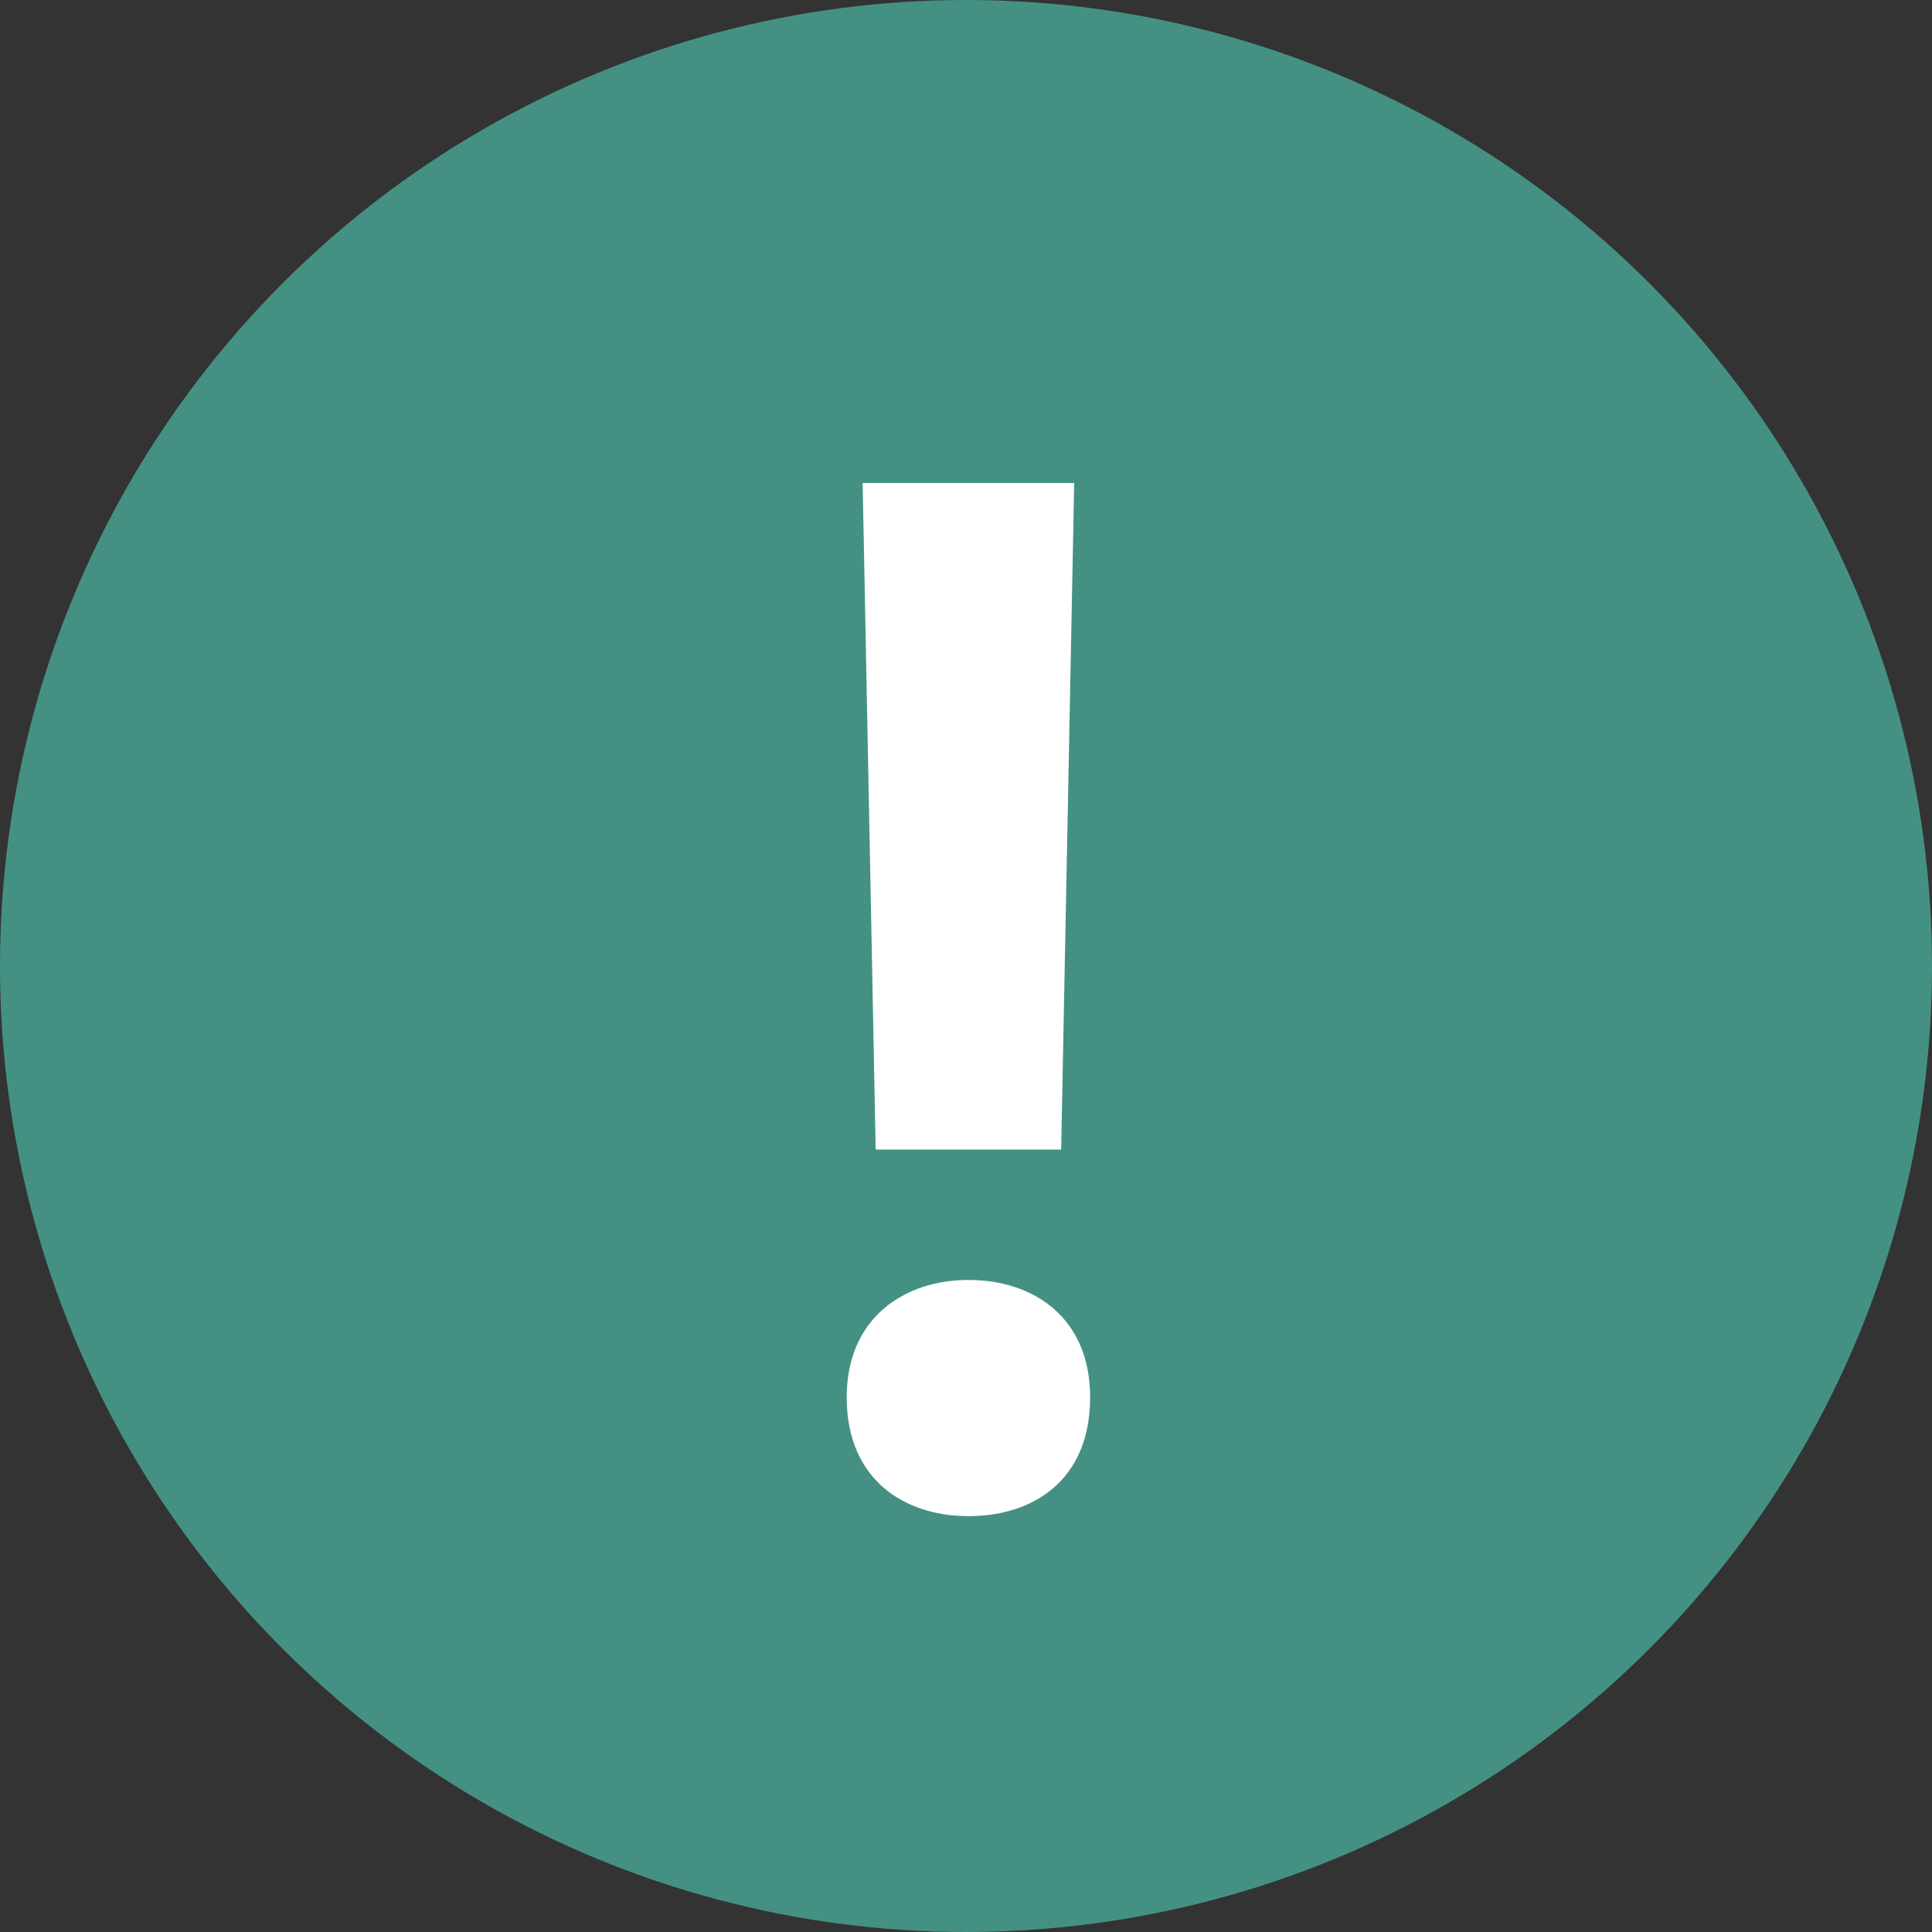
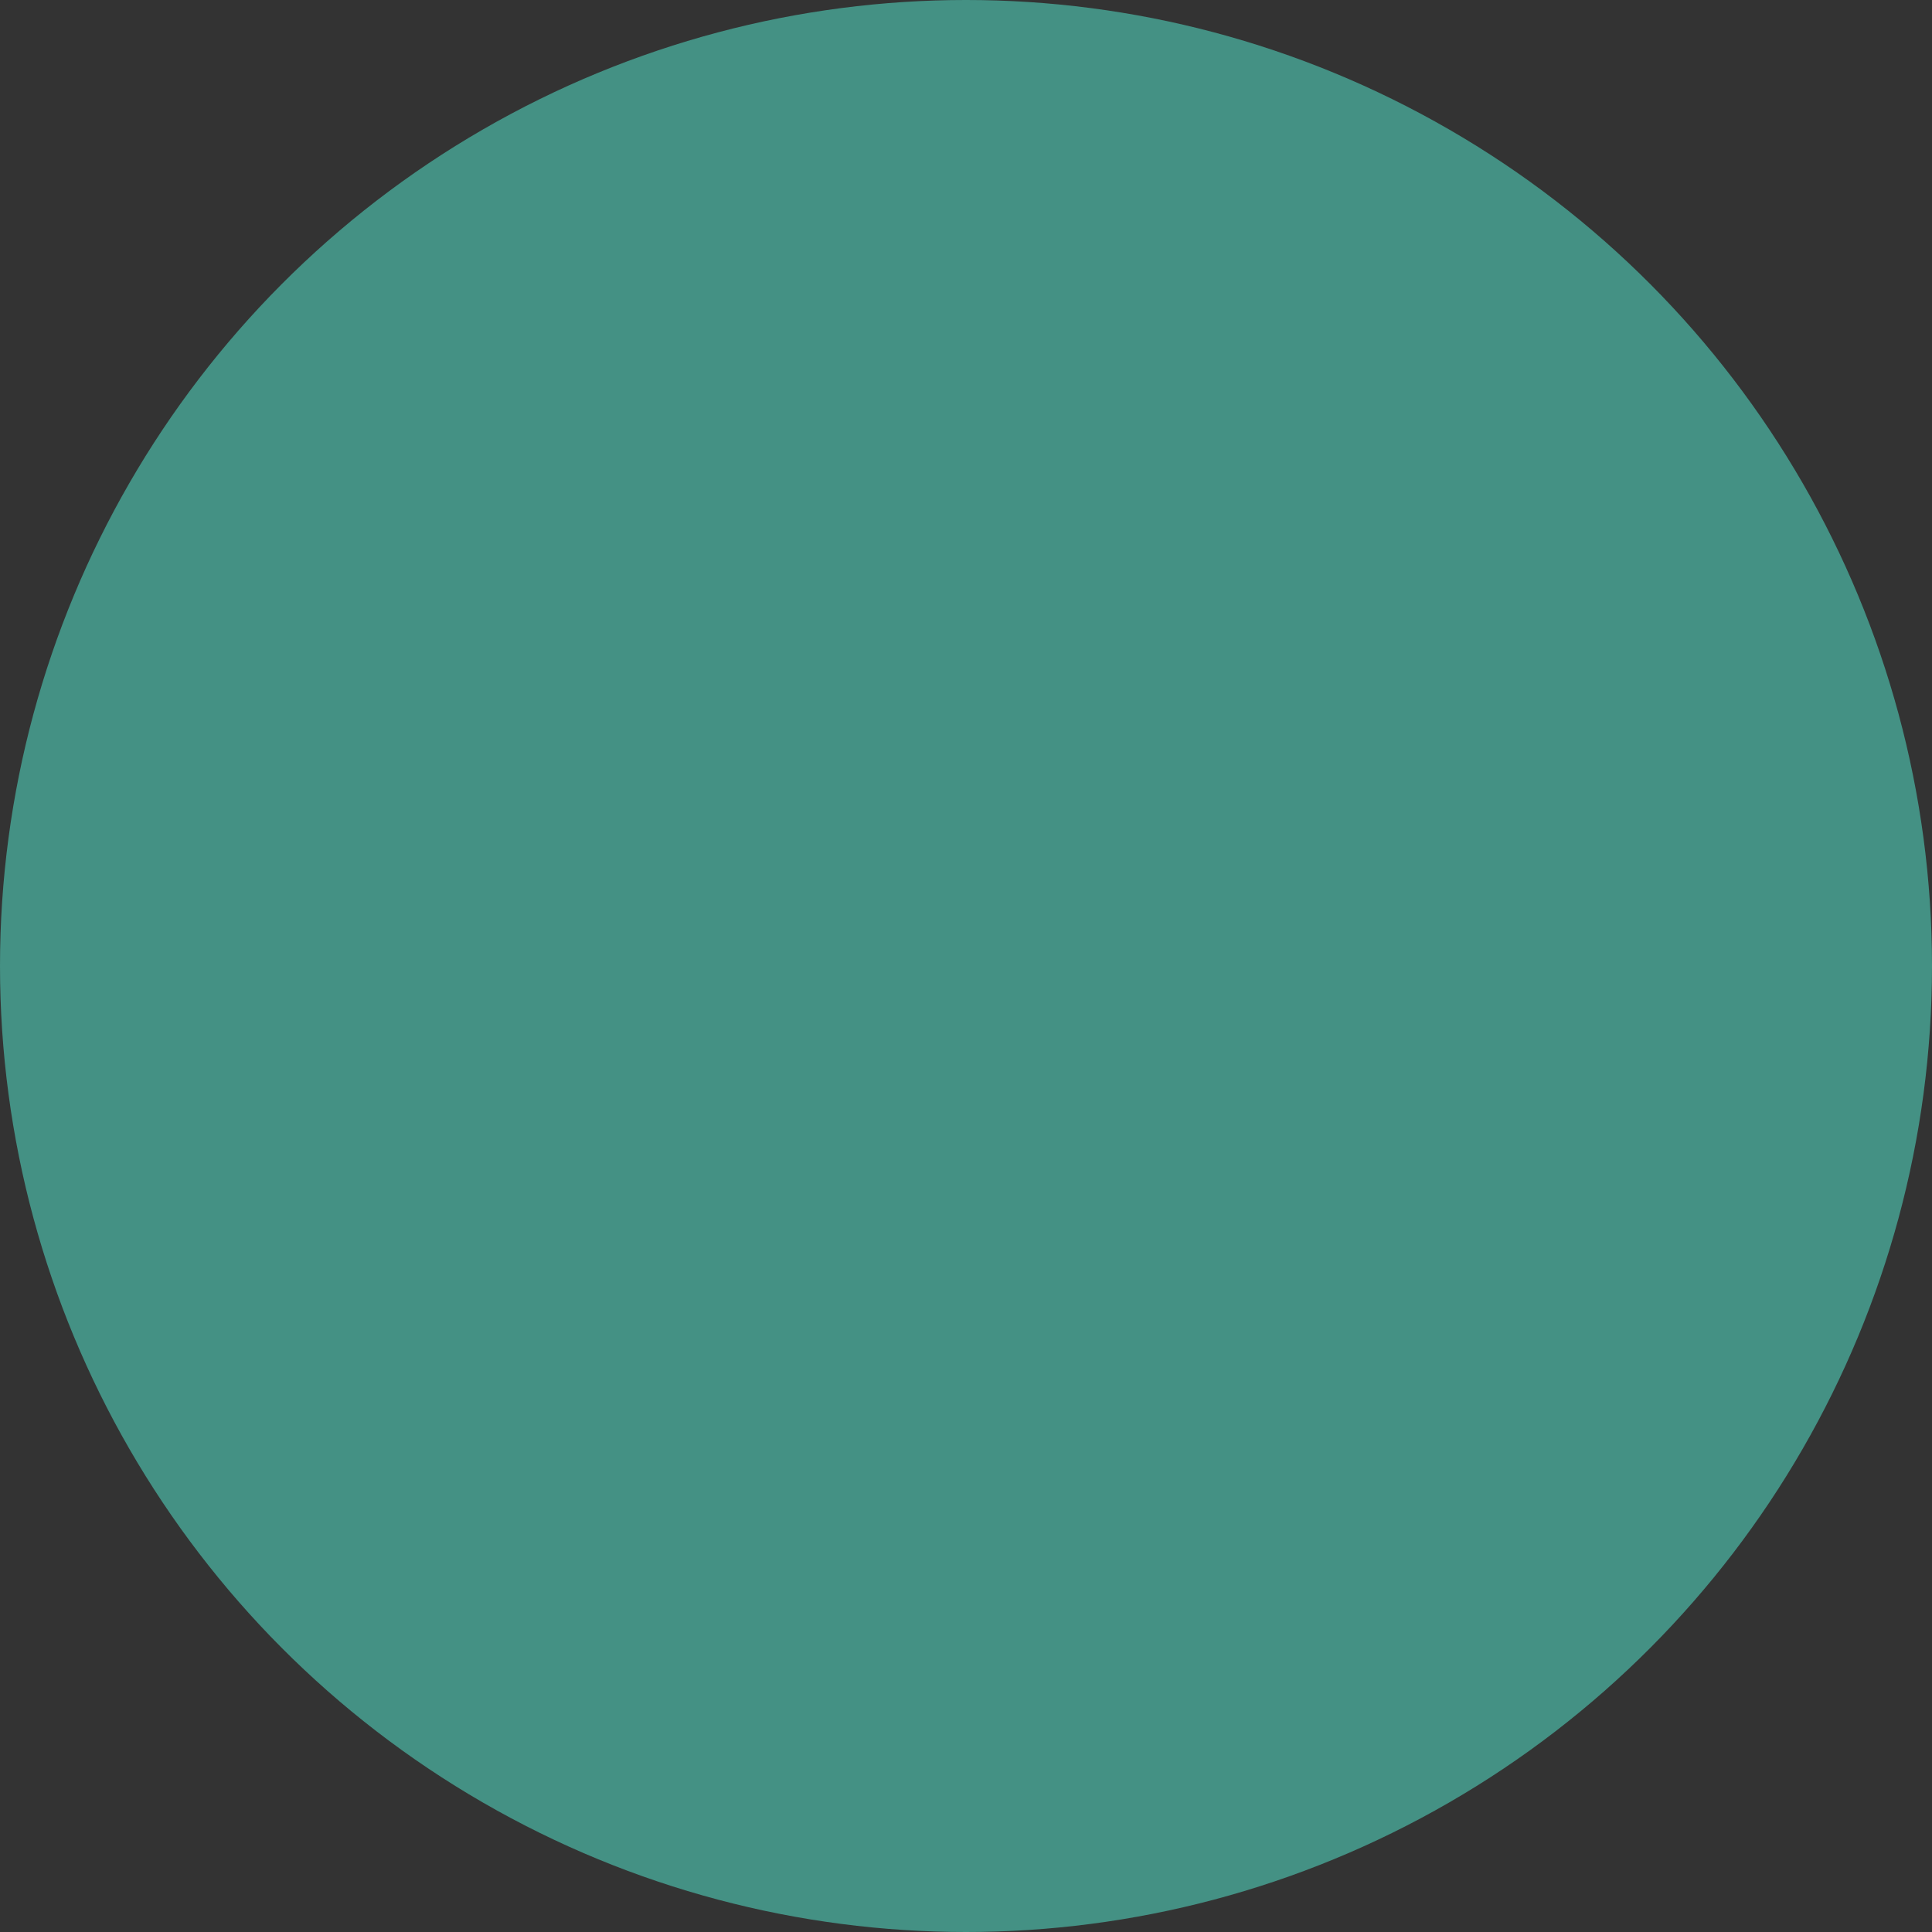
<svg xmlns="http://www.w3.org/2000/svg" width="40" height="40" viewBox="0 0 40 40" fill="none">
  <rect x="0" y="0" width="40" height="40" fill="#333333" stroke="none" />
  <circle cx="20" cy="20" r="20" fill="#449184" />
-   <path d="M21.97 23.8L22.24 10H17.86L18.13 23.8H21.97ZM22.57 28.93C22.57 27.28 21.4 26.5 20.05 26.5C18.73 26.5 17.53 27.28 17.53 28.93C17.53 30.64 18.73 31.39 20.05 31.39C21.4 31.39 22.57 30.64 22.57 28.93Z" fill="white" />
</svg>